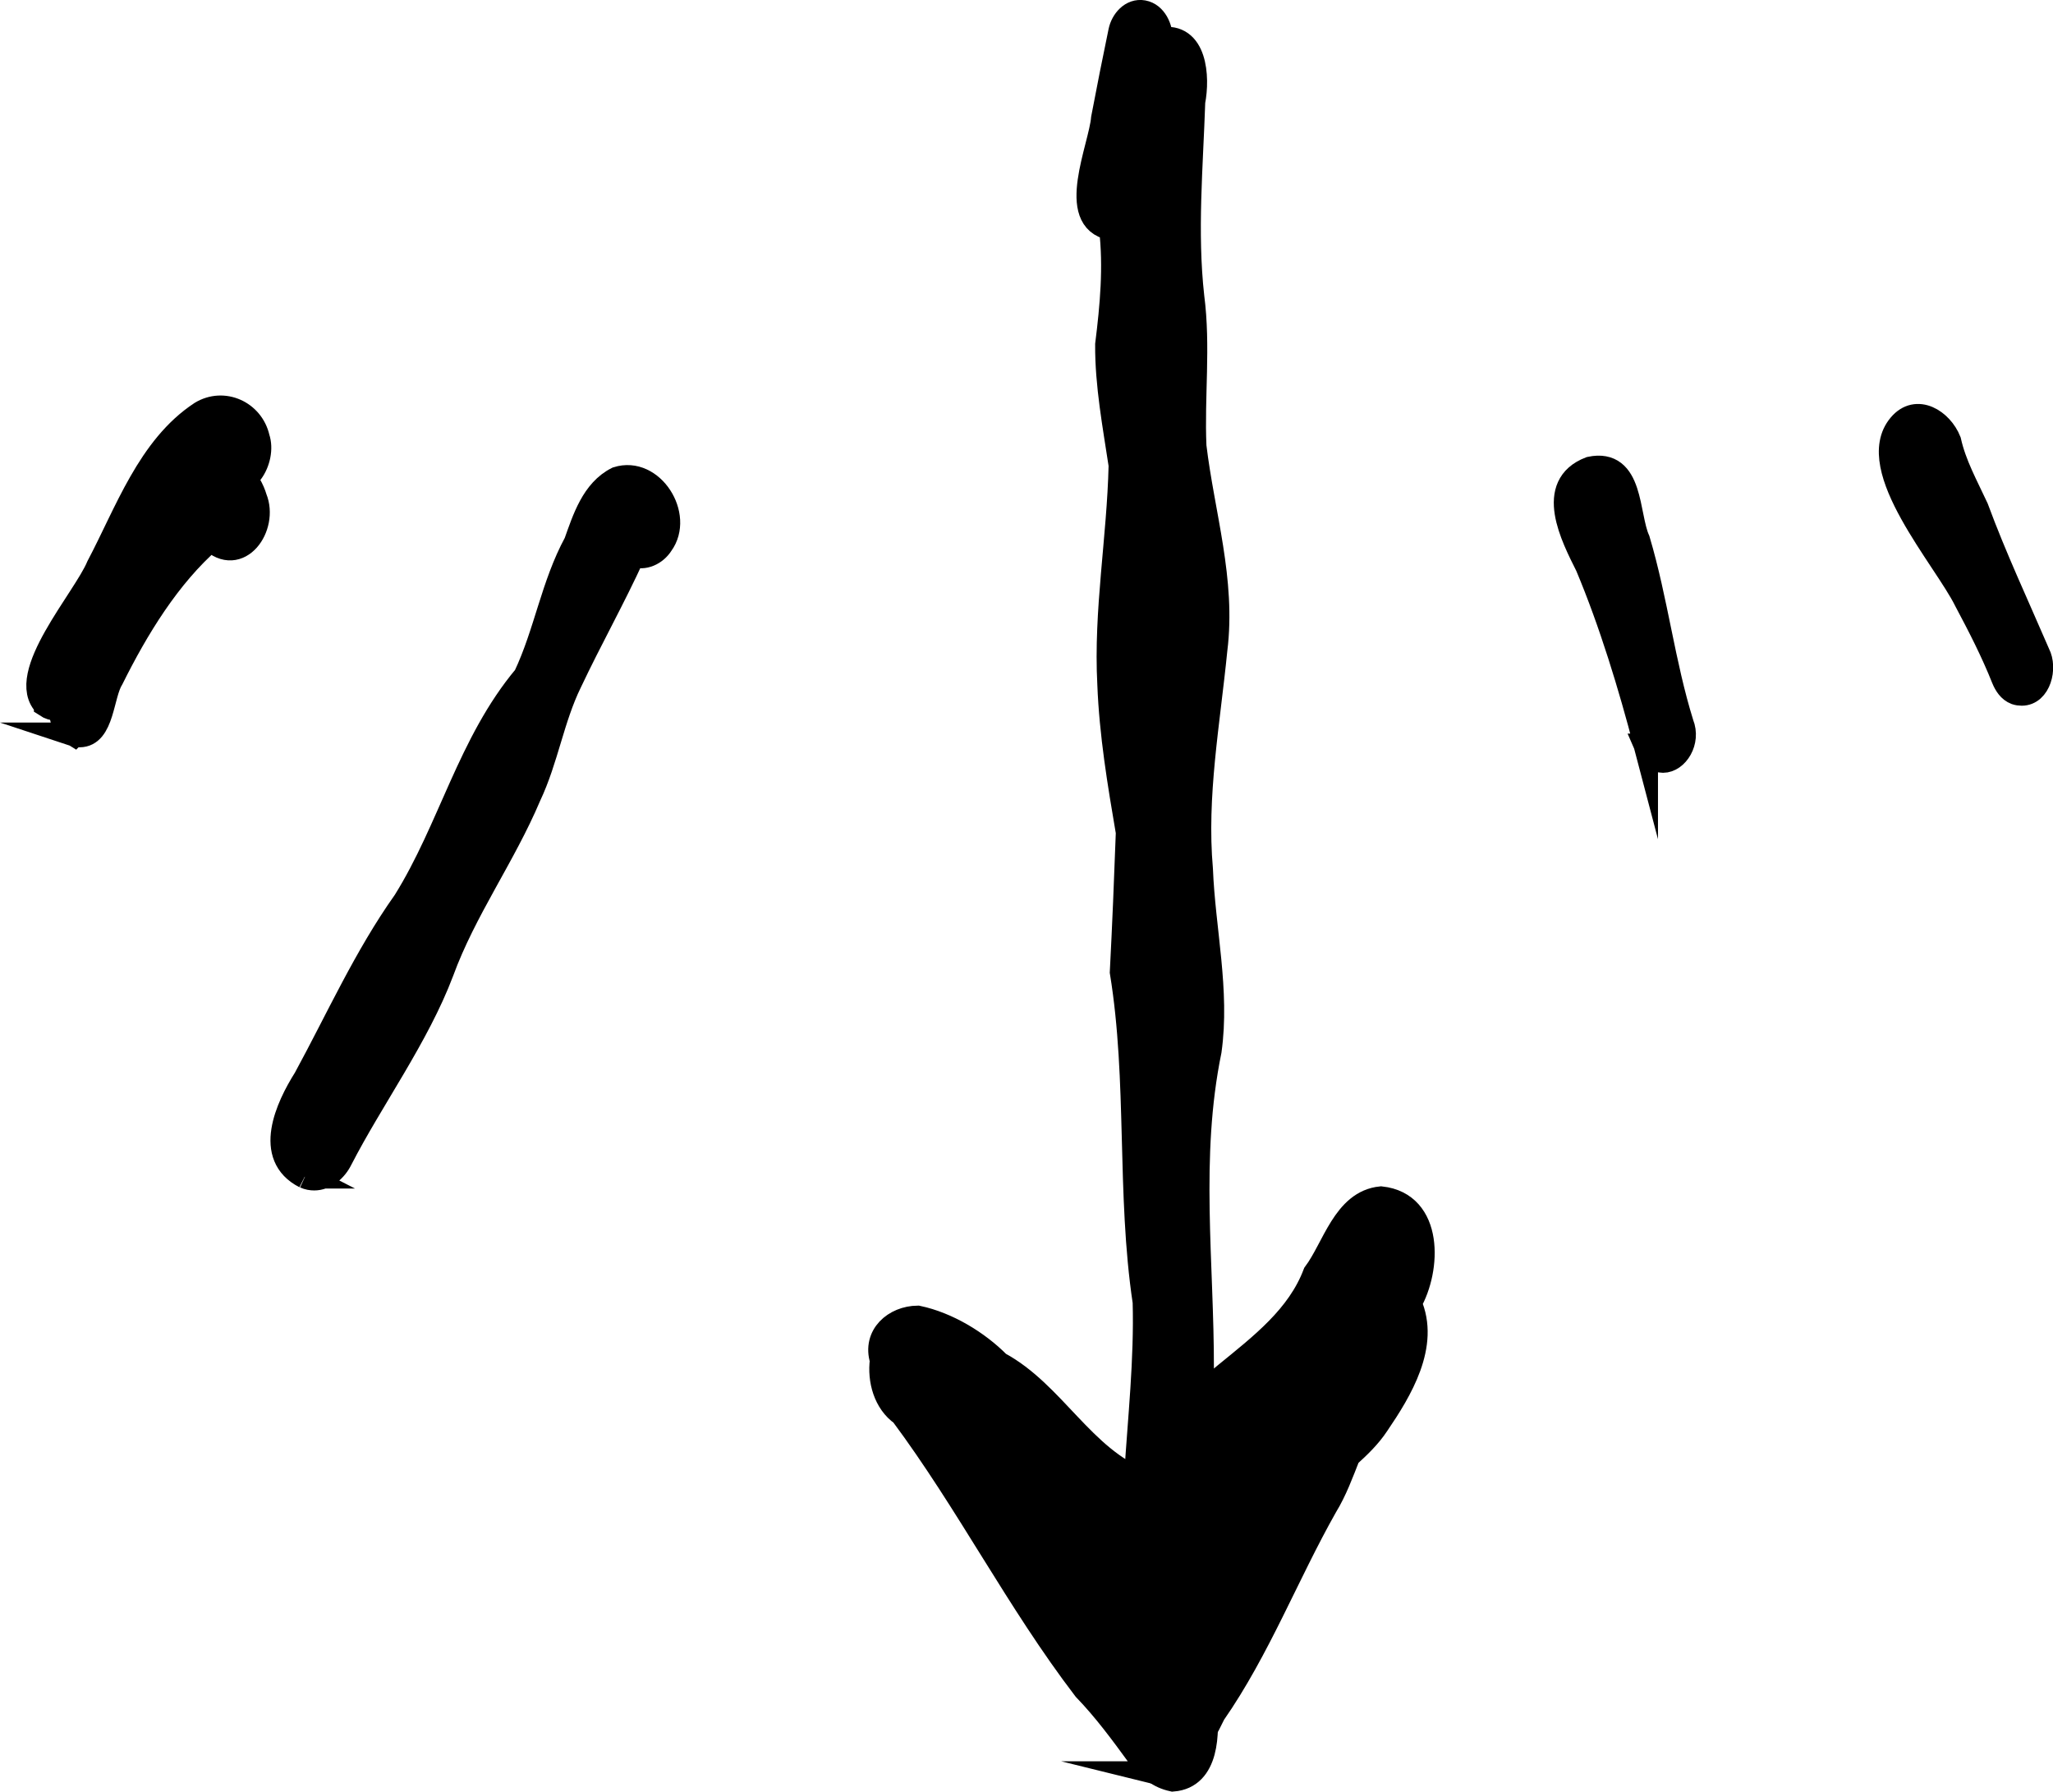
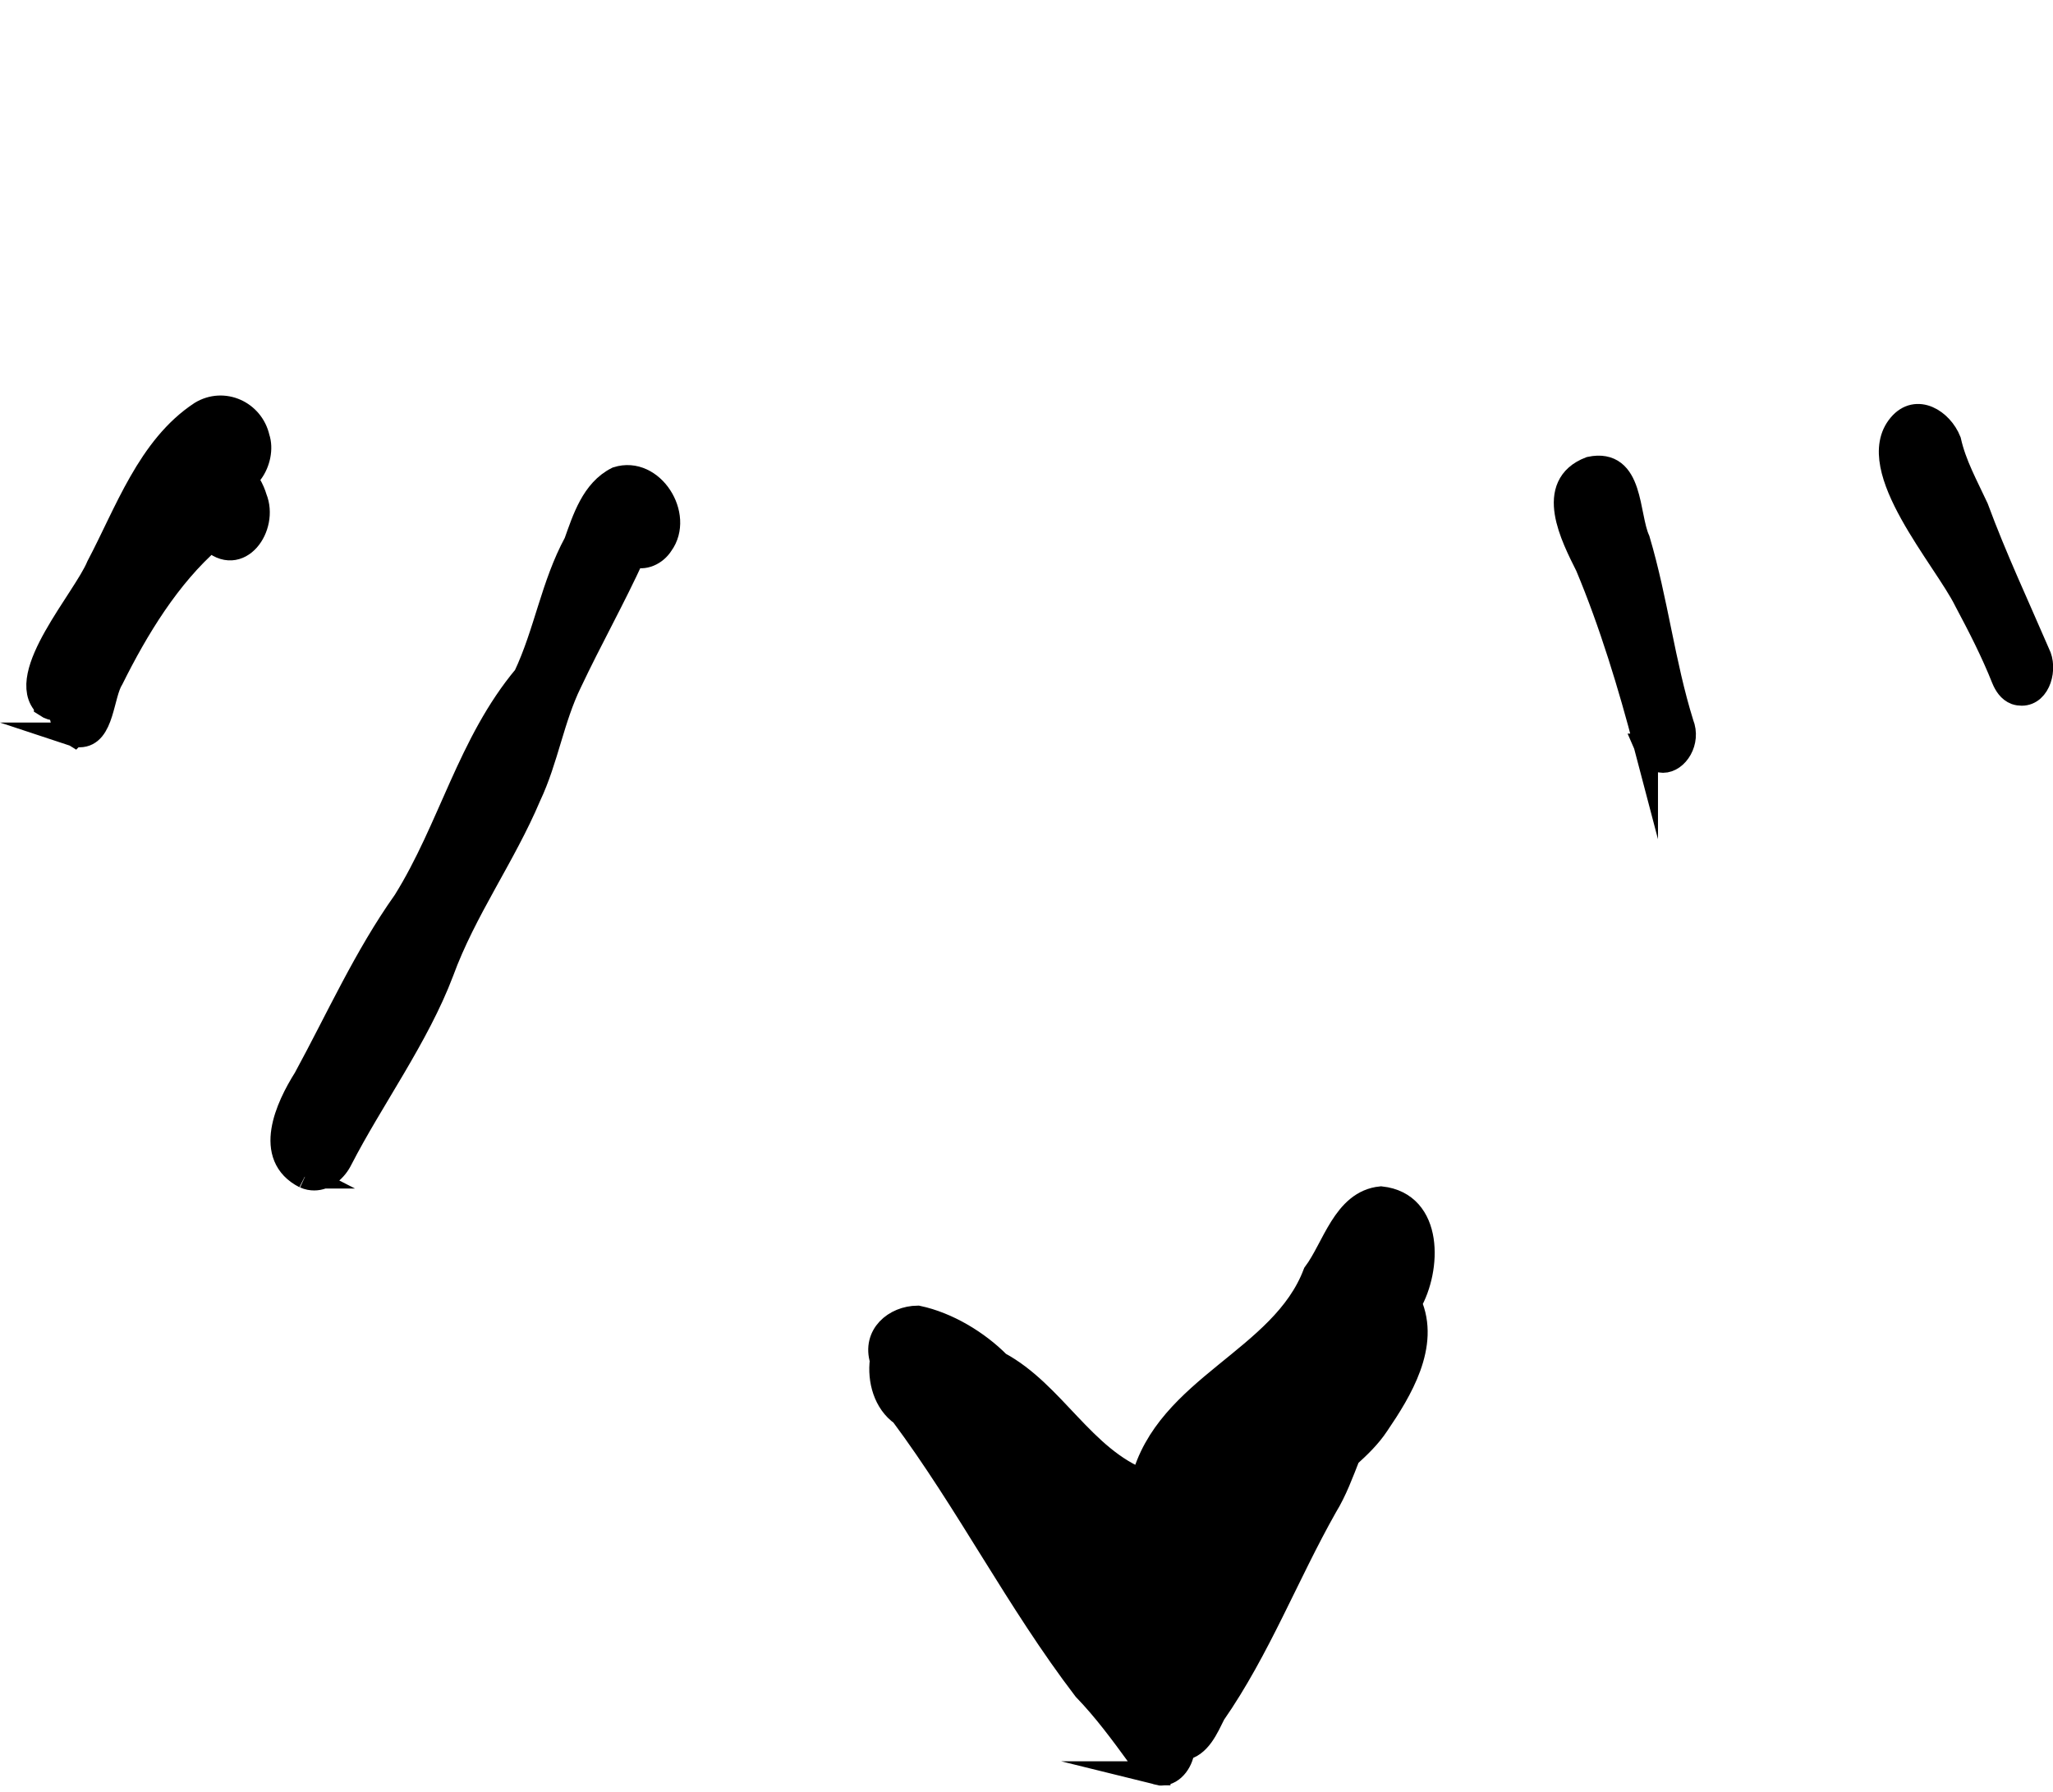
<svg xmlns="http://www.w3.org/2000/svg" id="Layer_2" data-name="Layer 2" viewBox="0 0 85.39 74.52">
  <defs>
    <style>
      .cls-1 {
        stroke: #000;
        stroke-miterlimit: 10;
      }
    </style>
  </defs>
  <g id="Arrow_03" data-name="Arrow 03">
-     <path class="cls-1" d="M48.12,34.47s.02.1.03.15c.18-1.02.11-2.07.05-3.1-.03.98-.05,1.97-.08,2.95h0ZM47.58,68.56c-1.03-4.78.16-9.6.03-14.41-.68-4.55-.21-9.18-.95-13.72.1-1.94.18-3.87.25-5.81-.35-2.05-.69-4.09-.77-6.17-.16-3.04.4-6.06.47-9.1-.25-1.66-.57-3.34-.56-5.02.2-1.6.35-3.23.16-4.84-1.83-.34-.43-3.36-.33-4.57.23-1.21.47-2.42.72-3.62.09-.43.46-.88.95-.79s.74.66.73,1.13c1.44-.26,1.55,1.57,1.35,2.59-.09,2.7-.34,5.42-.04,8.11.27,2.07,0,4.15.09,6.22.34,2.83,1.23,5.58.87,8.46-.3,3.04-.87,6.07-.6,9.14.1,2.51.71,5.05.36,7.54-.91,4.44-.31,8.81-.32,13.25.27,3.32-.25,6.48-.08,9.66.04,1.52.02,2.84.2,4.31.12,1.13.12,2.98-1.33,3.09-2.35-.52-.99-3.77-1.2-5.45h0Z" />
    <path class="cls-1" d="M48.19,73.74c-.4-.07-.62-.43-.84-.73-.7-.96-1.4-1.91-2.23-2.77-2.79-3.65-4.86-7.75-7.6-11.43-.69-.48-.95-1.41-.84-2.24-.32-1.03.54-1.76,1.49-1.77,1.23.26,2.49,1.02,3.37,1.91,2.27,1.22,3.5,3.94,5.99,4.9,1-3.93,5.8-5.05,7.16-8.64.8-1.07,1.23-2.98,2.75-3.13,2.11.23,2.01,2.94,1.19,4.36.77,1.73-.39,3.63-1.35,5.04-.33.5-.76.91-1.2,1.31-.28.71-.55,1.45-.95,2.1-1.61,2.85-2.78,5.93-4.65,8.62-.29.58-.61,1.35-1.29,1.45-.02.47-.38,1.04-.88,1.04-.04,0-.09,0-.13-.01h.01Z" />
    <path class="cls-1" d="M12.68,48.93c-1.67-.85-.73-2.88.02-4.07,1.35-2.48,2.5-5.06,4.14-7.37,1.89-3.03,2.68-6.58,5.01-9.36.86-1.82,1.14-3.79,2.1-5.56.35-.98.72-2.16,1.72-2.66,1.45-.46,2.7,1.54,1.84,2.72-.24.38-.73.63-1.17.44-.82,1.8-1.79,3.52-2.63,5.3-.74,1.51-.98,3.21-1.7,4.73-1.06,2.51-2.69,4.74-3.63,7.31-1.02,2.7-2.93,5.31-4.21,7.8h0c-.22.45-.64.8-1.1.8-.12,0-.25-.02-.38-.08h-.01Z" />
    <path class="cls-1" d="M3.09,30.55c-1.45-.86.35-3.55.71-4.75.75-1.91,1.68-3.81,3.05-5.37.54-.57,1.2-1.3,2.06-1.3.83.05,1.48.84,1.7,1.59.48,1.18-.67,2.84-1.84,1.71-1.77,1.54-3.09,3.72-4.12,5.79-.43.68-.38,2.36-1.34,2.36-.07,0-.14,0-.23-.03h.01Z" />
    <path class="cls-1" d="M68.46,31.02c-.66-2.52-1.45-5.12-2.44-7.48-.61-1.22-1.72-3.35.12-4.05,1.75-.37,1.52,1.93,1.99,2.97.75,2.52,1.04,5.14,1.82,7.64.3.74-.22,1.54-.78,1.54-.26,0-.53-.18-.72-.63h.01Z" />
    <path class="cls-1" d="M83.84,28.81c-.26-.1-.41-.34-.51-.58-.45-1.13-.99-2.18-1.56-3.25-.86-1.75-4.24-5.52-2.75-7.29.7-.84,1.72-.18,2.05.65.22.99.71,1.86,1.14,2.79.76,2.06,1.69,4.04,2.56,6.06.31.59.04,1.66-.68,1.66-.08,0-.16-.01-.25-.04Z" />
    <path class="cls-1" d="M1.91,29.33c-1.26-1.23,1.62-4.42,2.18-5.78,1.17-2.21,2.11-4.95,4.27-6.37.94-.57,2.12-.03,2.36,1.03.3.89-.5,2.32-1.52,1.73-2.07,1.9-3.59,4.41-5.02,6.83-.56.61-.92,2.7-1.84,2.7-.13,0-.28-.04-.43-.14h0Z" />
  </g>
</svg>